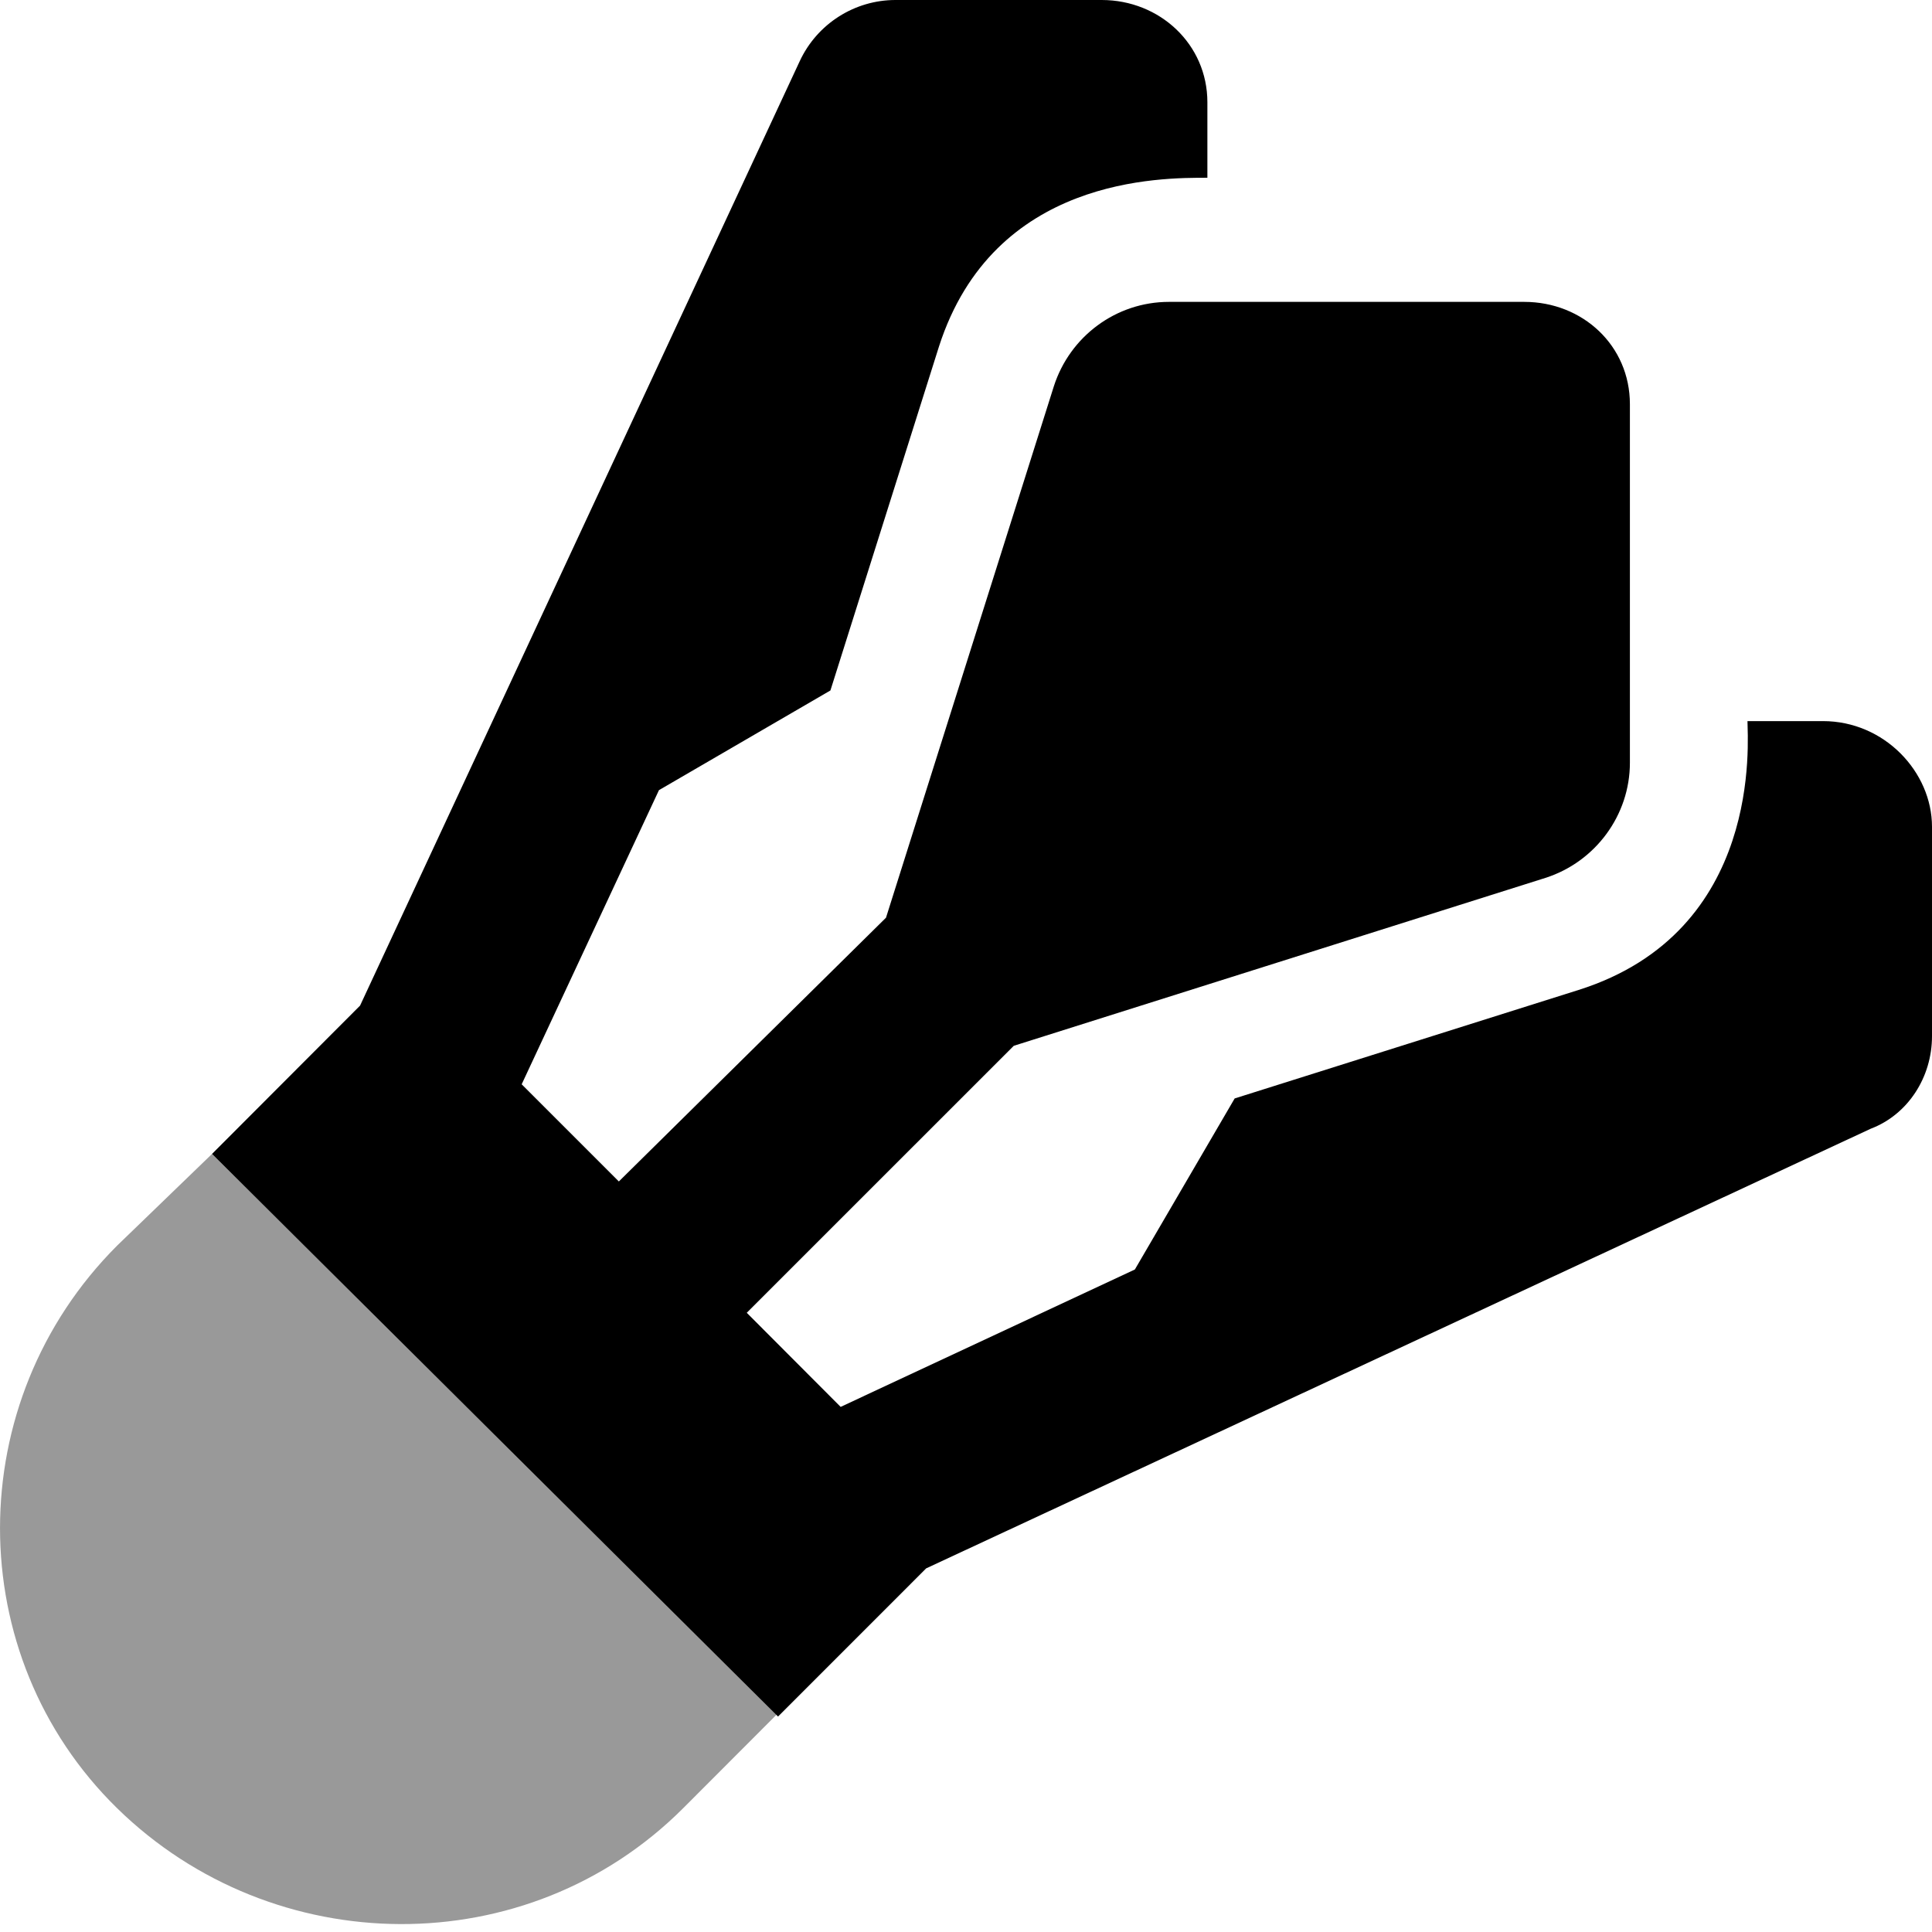
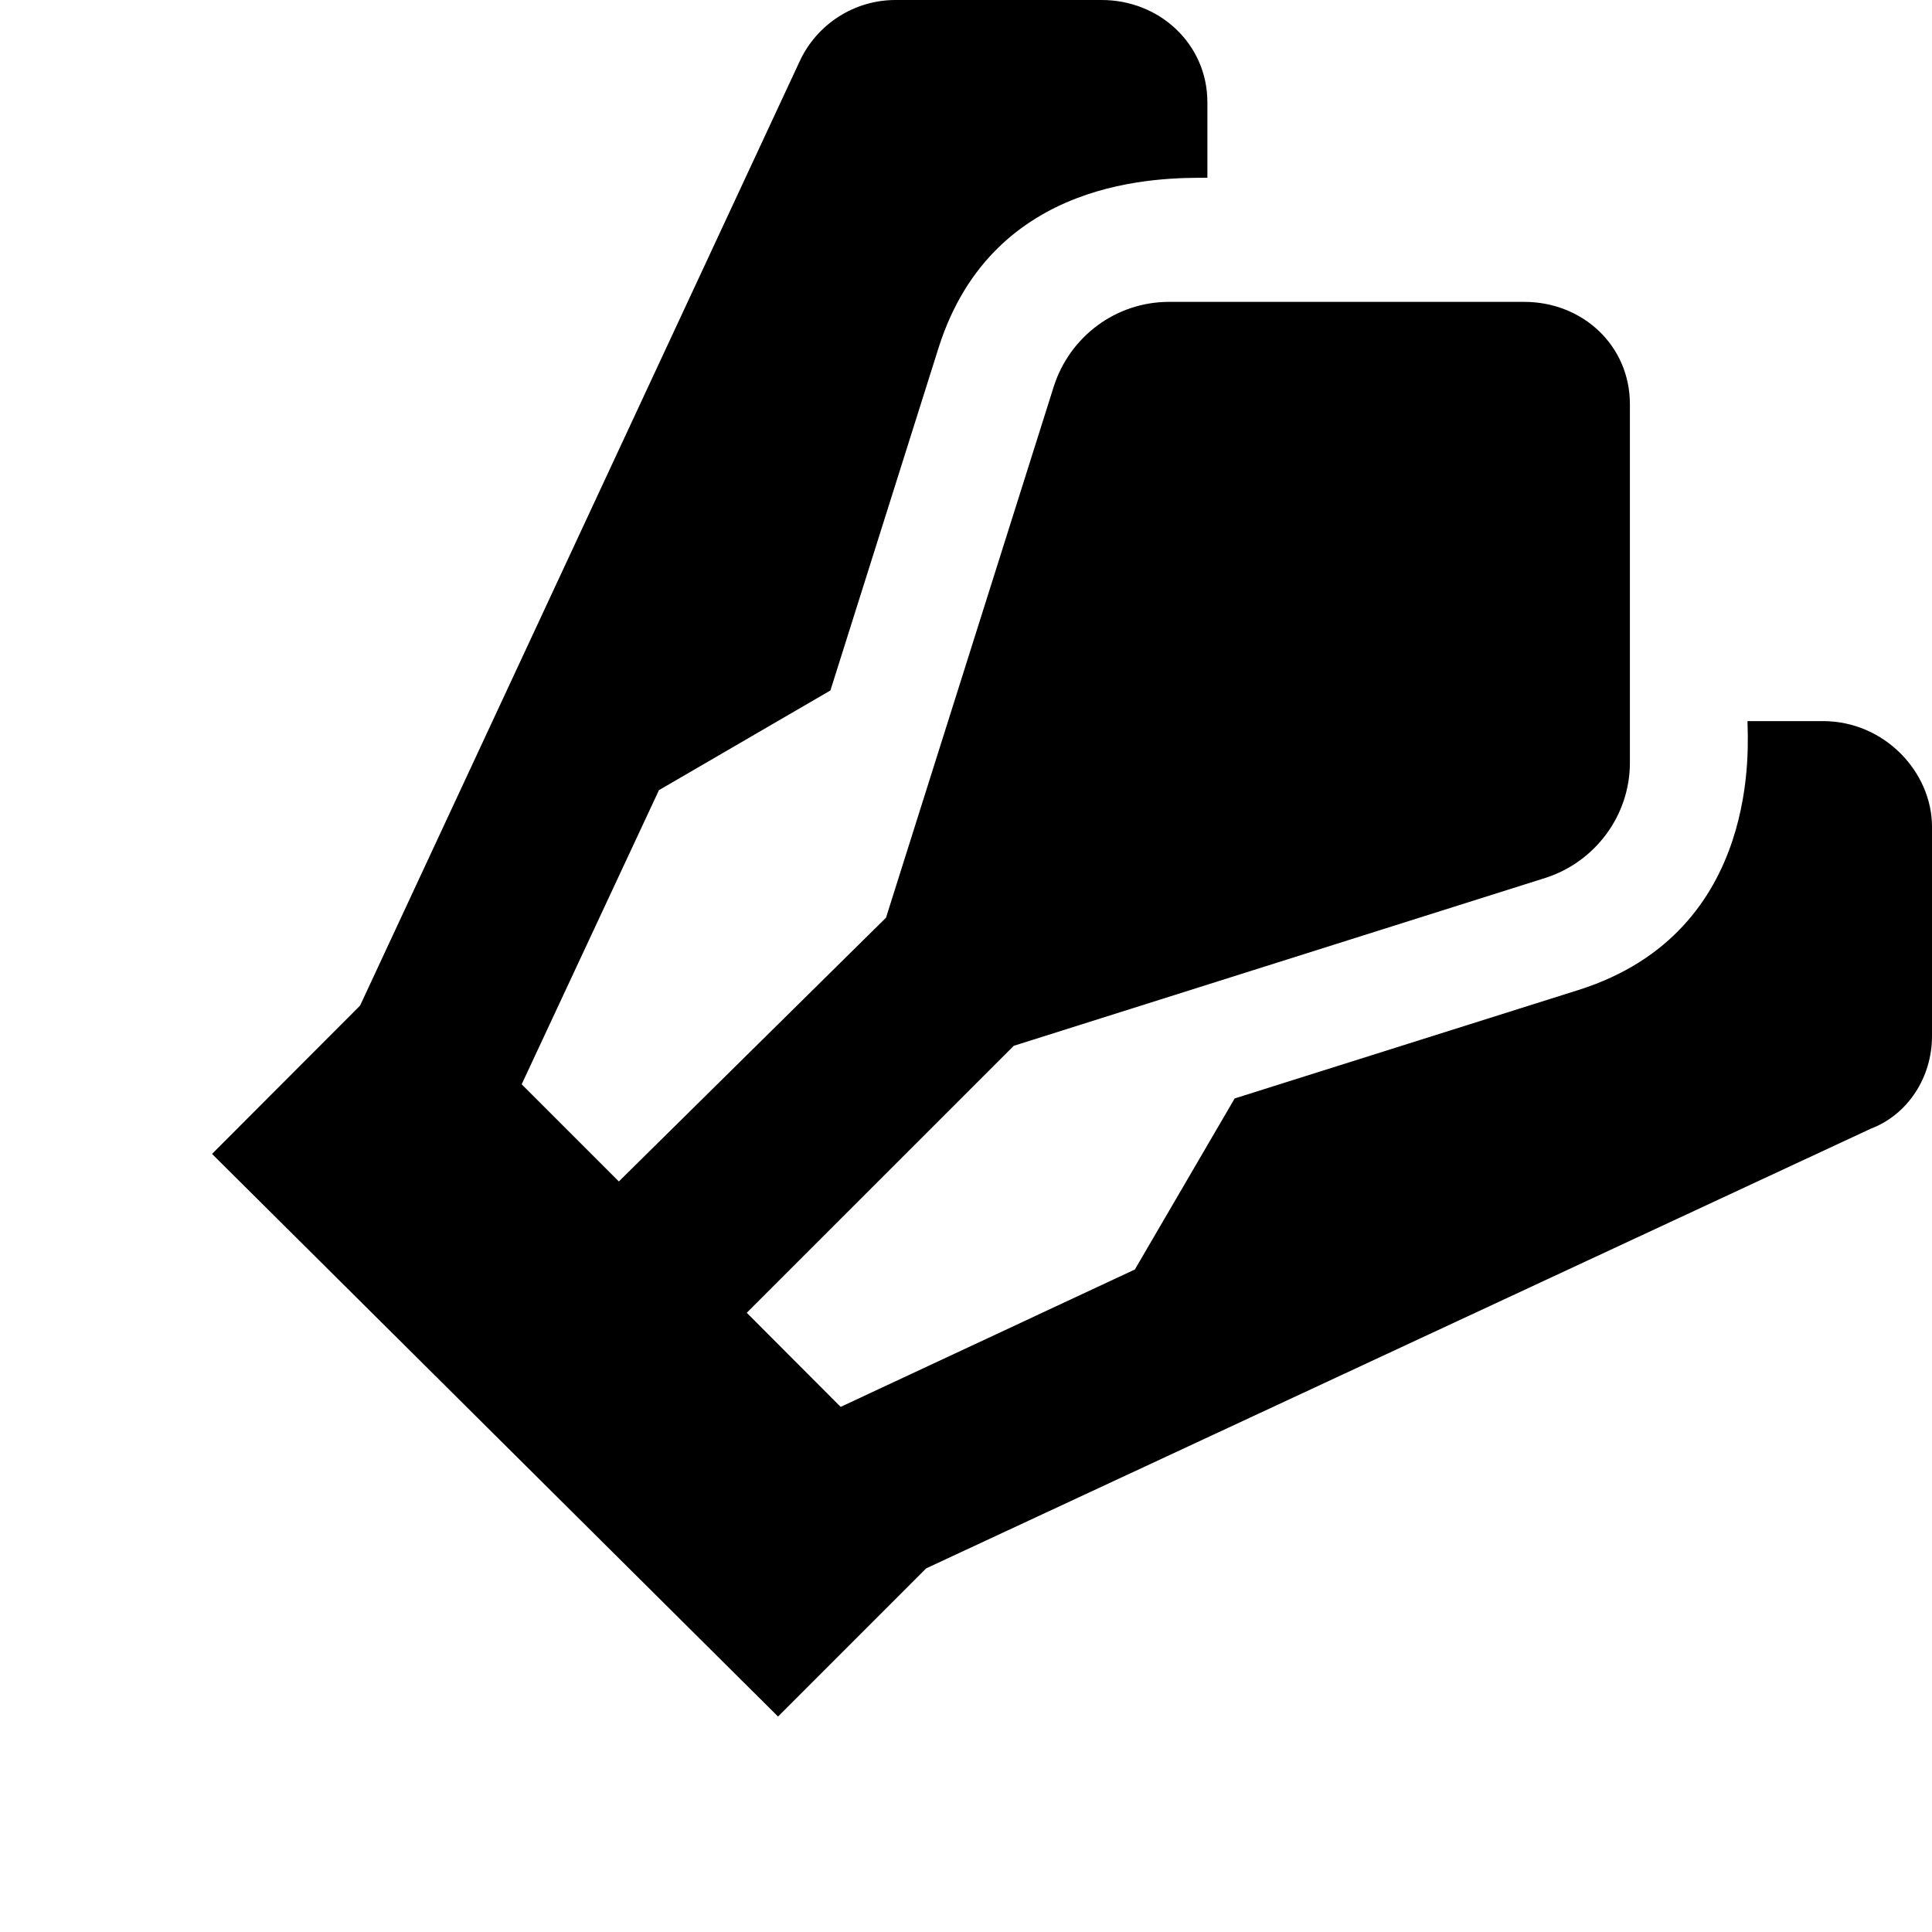
<svg xmlns="http://www.w3.org/2000/svg" viewBox="0 0 512 512">
  <defs>
    <style>.fa-secondary{opacity:.4}</style>
  </defs>
  <path class="fa-primary" d="M483.1 191.1h-20c0 5.1 4.251 55.75-44.76 71.25l-91.14 28.75l-26.45 45.33l-77.97 36.41L197.9 347.9l70.76-70.75l140.9-44.5c13.25-4.25 22.38-16.62 22.38-30.5V107.1c0-15.5-12.5-27.1-28.01-27.1h-94.14c-14 0-26.25 9.124-30.51 22.37L234.8 243.2L164 313.1l-25.75-25.75l36.38-77.95l45.44-26.42l28.76-91.12c14.5-45.1 58.89-44.75 71.14-44.75V27.1c0-15.37-12.63-27.1-28.01-27.1H237.3c-10.75 0-20.75 6.25-25.38 16.25L95.42 266.5L56.19 305.8l150 149.1l39.26-39.27l250.3-116.5C505.6 295.4 512 285.5 512 274.6V219.1C512 204.6 499.4 191.1 483.1 191.1z" />
-   <path class="fa-secondary" d="M31.04 330.1c-41.38 41.37-41.38 108.6 0 149.1s108.6 41.37 150 0l25.16-25.2L56.19 305.8L31.04 330.1z" />
</svg>